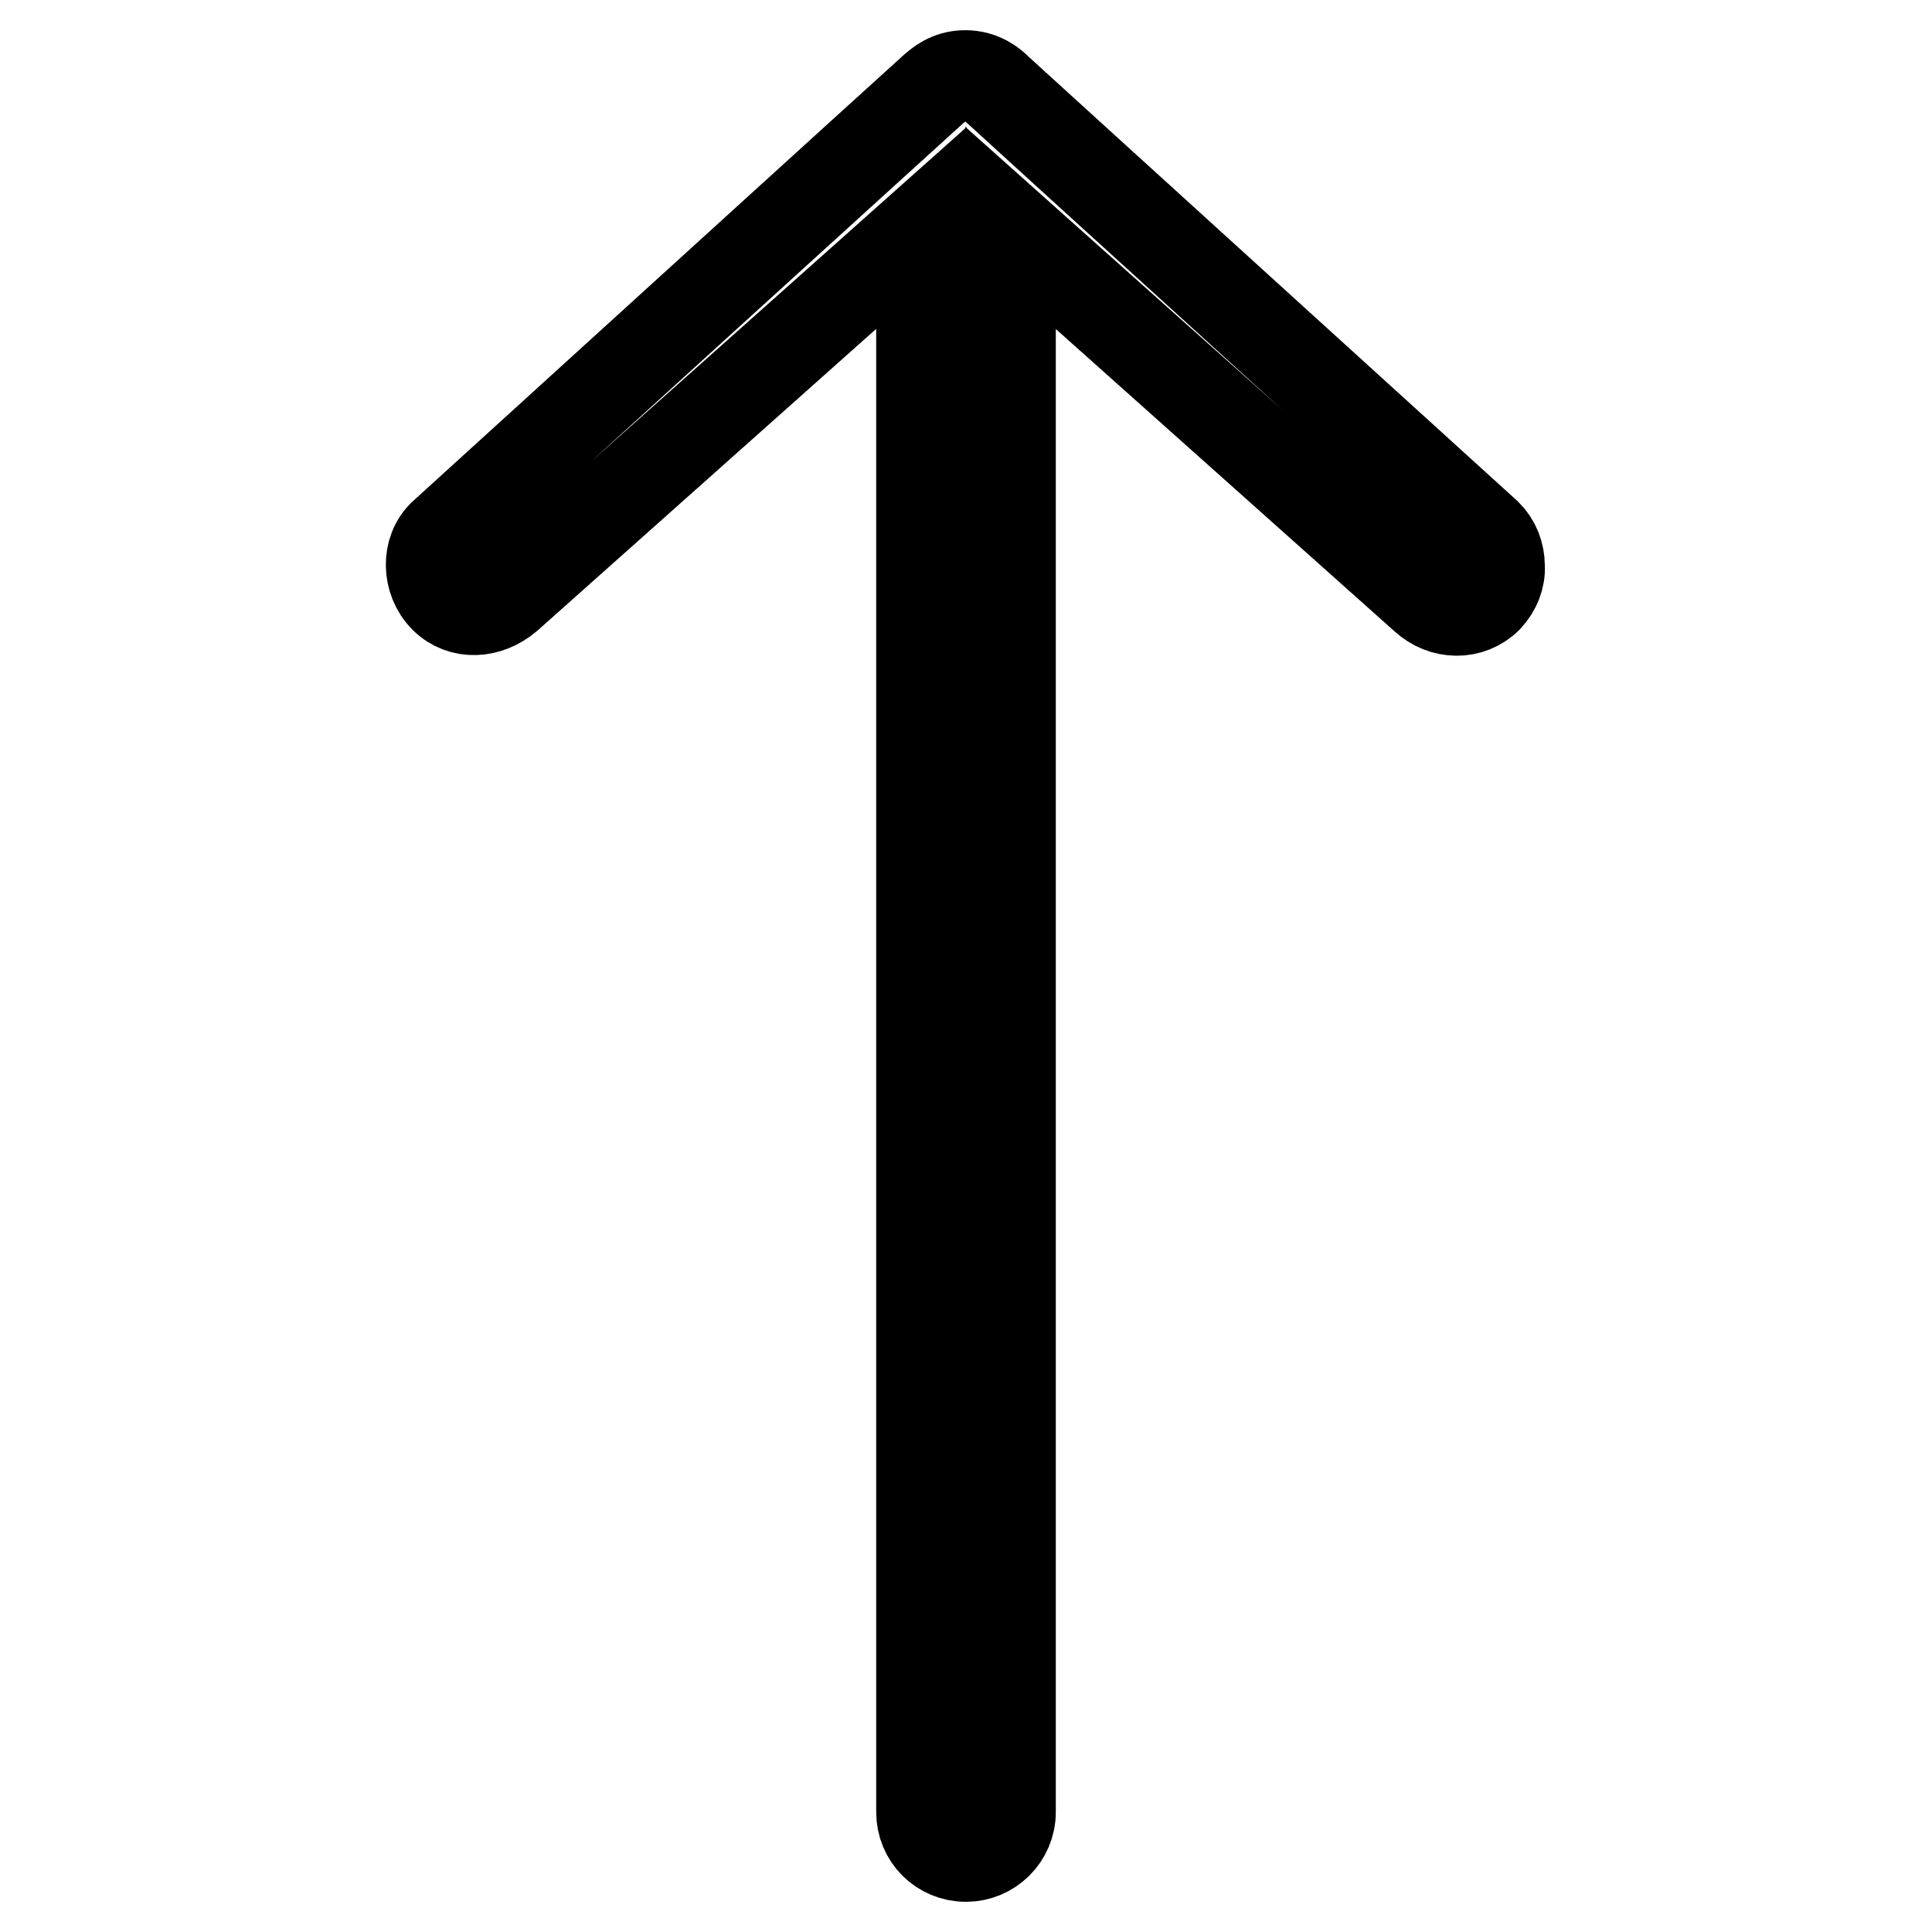
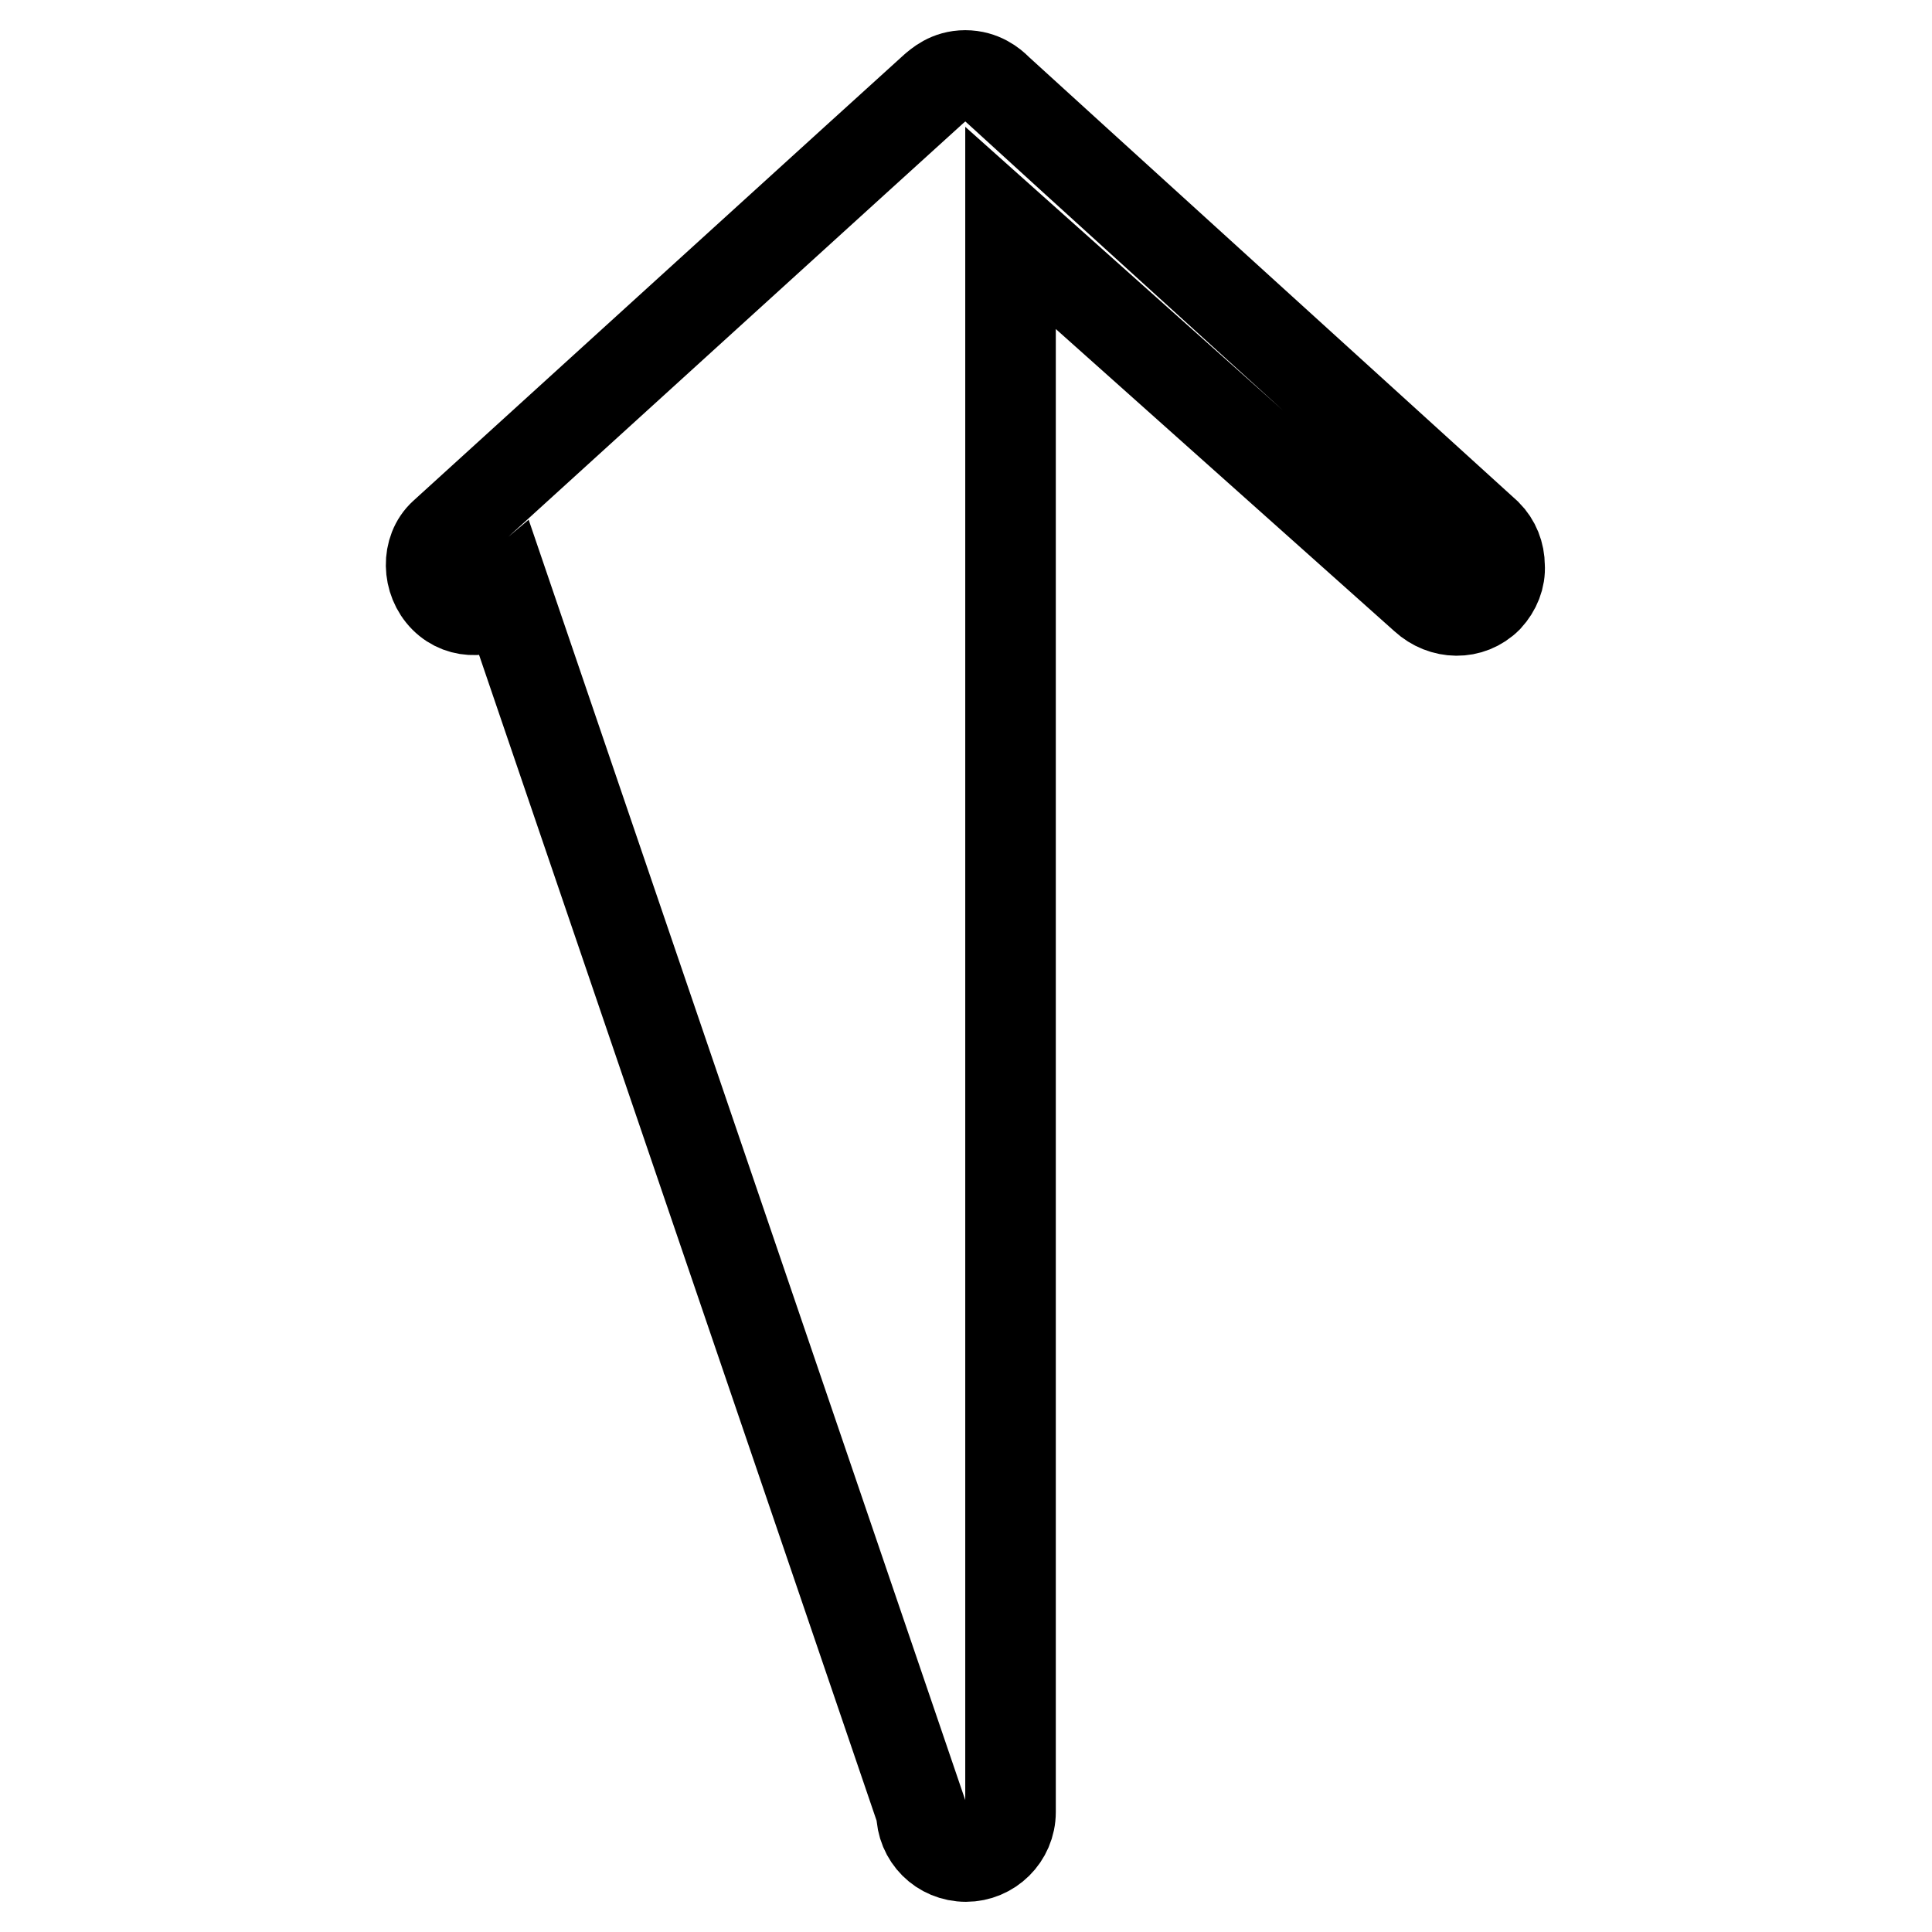
<svg xmlns="http://www.w3.org/2000/svg" version="1.1" x="0px" y="0px" viewBox="0 0 256 256" enable-background="new 0 0 256 256" xml:space="preserve">
  <g>
    <g>
-       <path stroke-width="12" fill-opacity="0" stroke="#000000" d="M197.1,79.2c-2.3,2.3-5.9,2.2-8.3,0l-54.9-49v209.9c0,3.3-2.7,5.9-5.9,5.9c-3.3,0-5.9-2.6-5.9-5.9V30.2L67.2,79.1c-2.5,2.1-6,2.4-8.3,0.1c-2.3-2.3-2.4-6.3-0.1-8.4c0,0,64.2-58.4,64.9-59c0.7-0.6,2-1.8,4.2-1.8s3.6,1.2,4.2,1.8c0.6,0.6,64.9,59,64.9,59c1.1,1.1,1.7,2.6,1.7,4.2C198.8,76.5,198.2,78,197.1,79.2z" />
+       <path stroke-width="12" fill-opacity="0" stroke="#000000" d="M197.1,79.2c-2.3,2.3-5.9,2.2-8.3,0l-54.9-49v209.9c0,3.3-2.7,5.9-5.9,5.9c-3.3,0-5.9-2.6-5.9-5.9L67.2,79.1c-2.5,2.1-6,2.4-8.3,0.1c-2.3-2.3-2.4-6.3-0.1-8.4c0,0,64.2-58.4,64.9-59c0.7-0.6,2-1.8,4.2-1.8s3.6,1.2,4.2,1.8c0.6,0.6,64.9,59,64.9,59c1.1,1.1,1.7,2.6,1.7,4.2C198.8,76.5,198.2,78,197.1,79.2z" />
    </g>
  </g>
</svg>